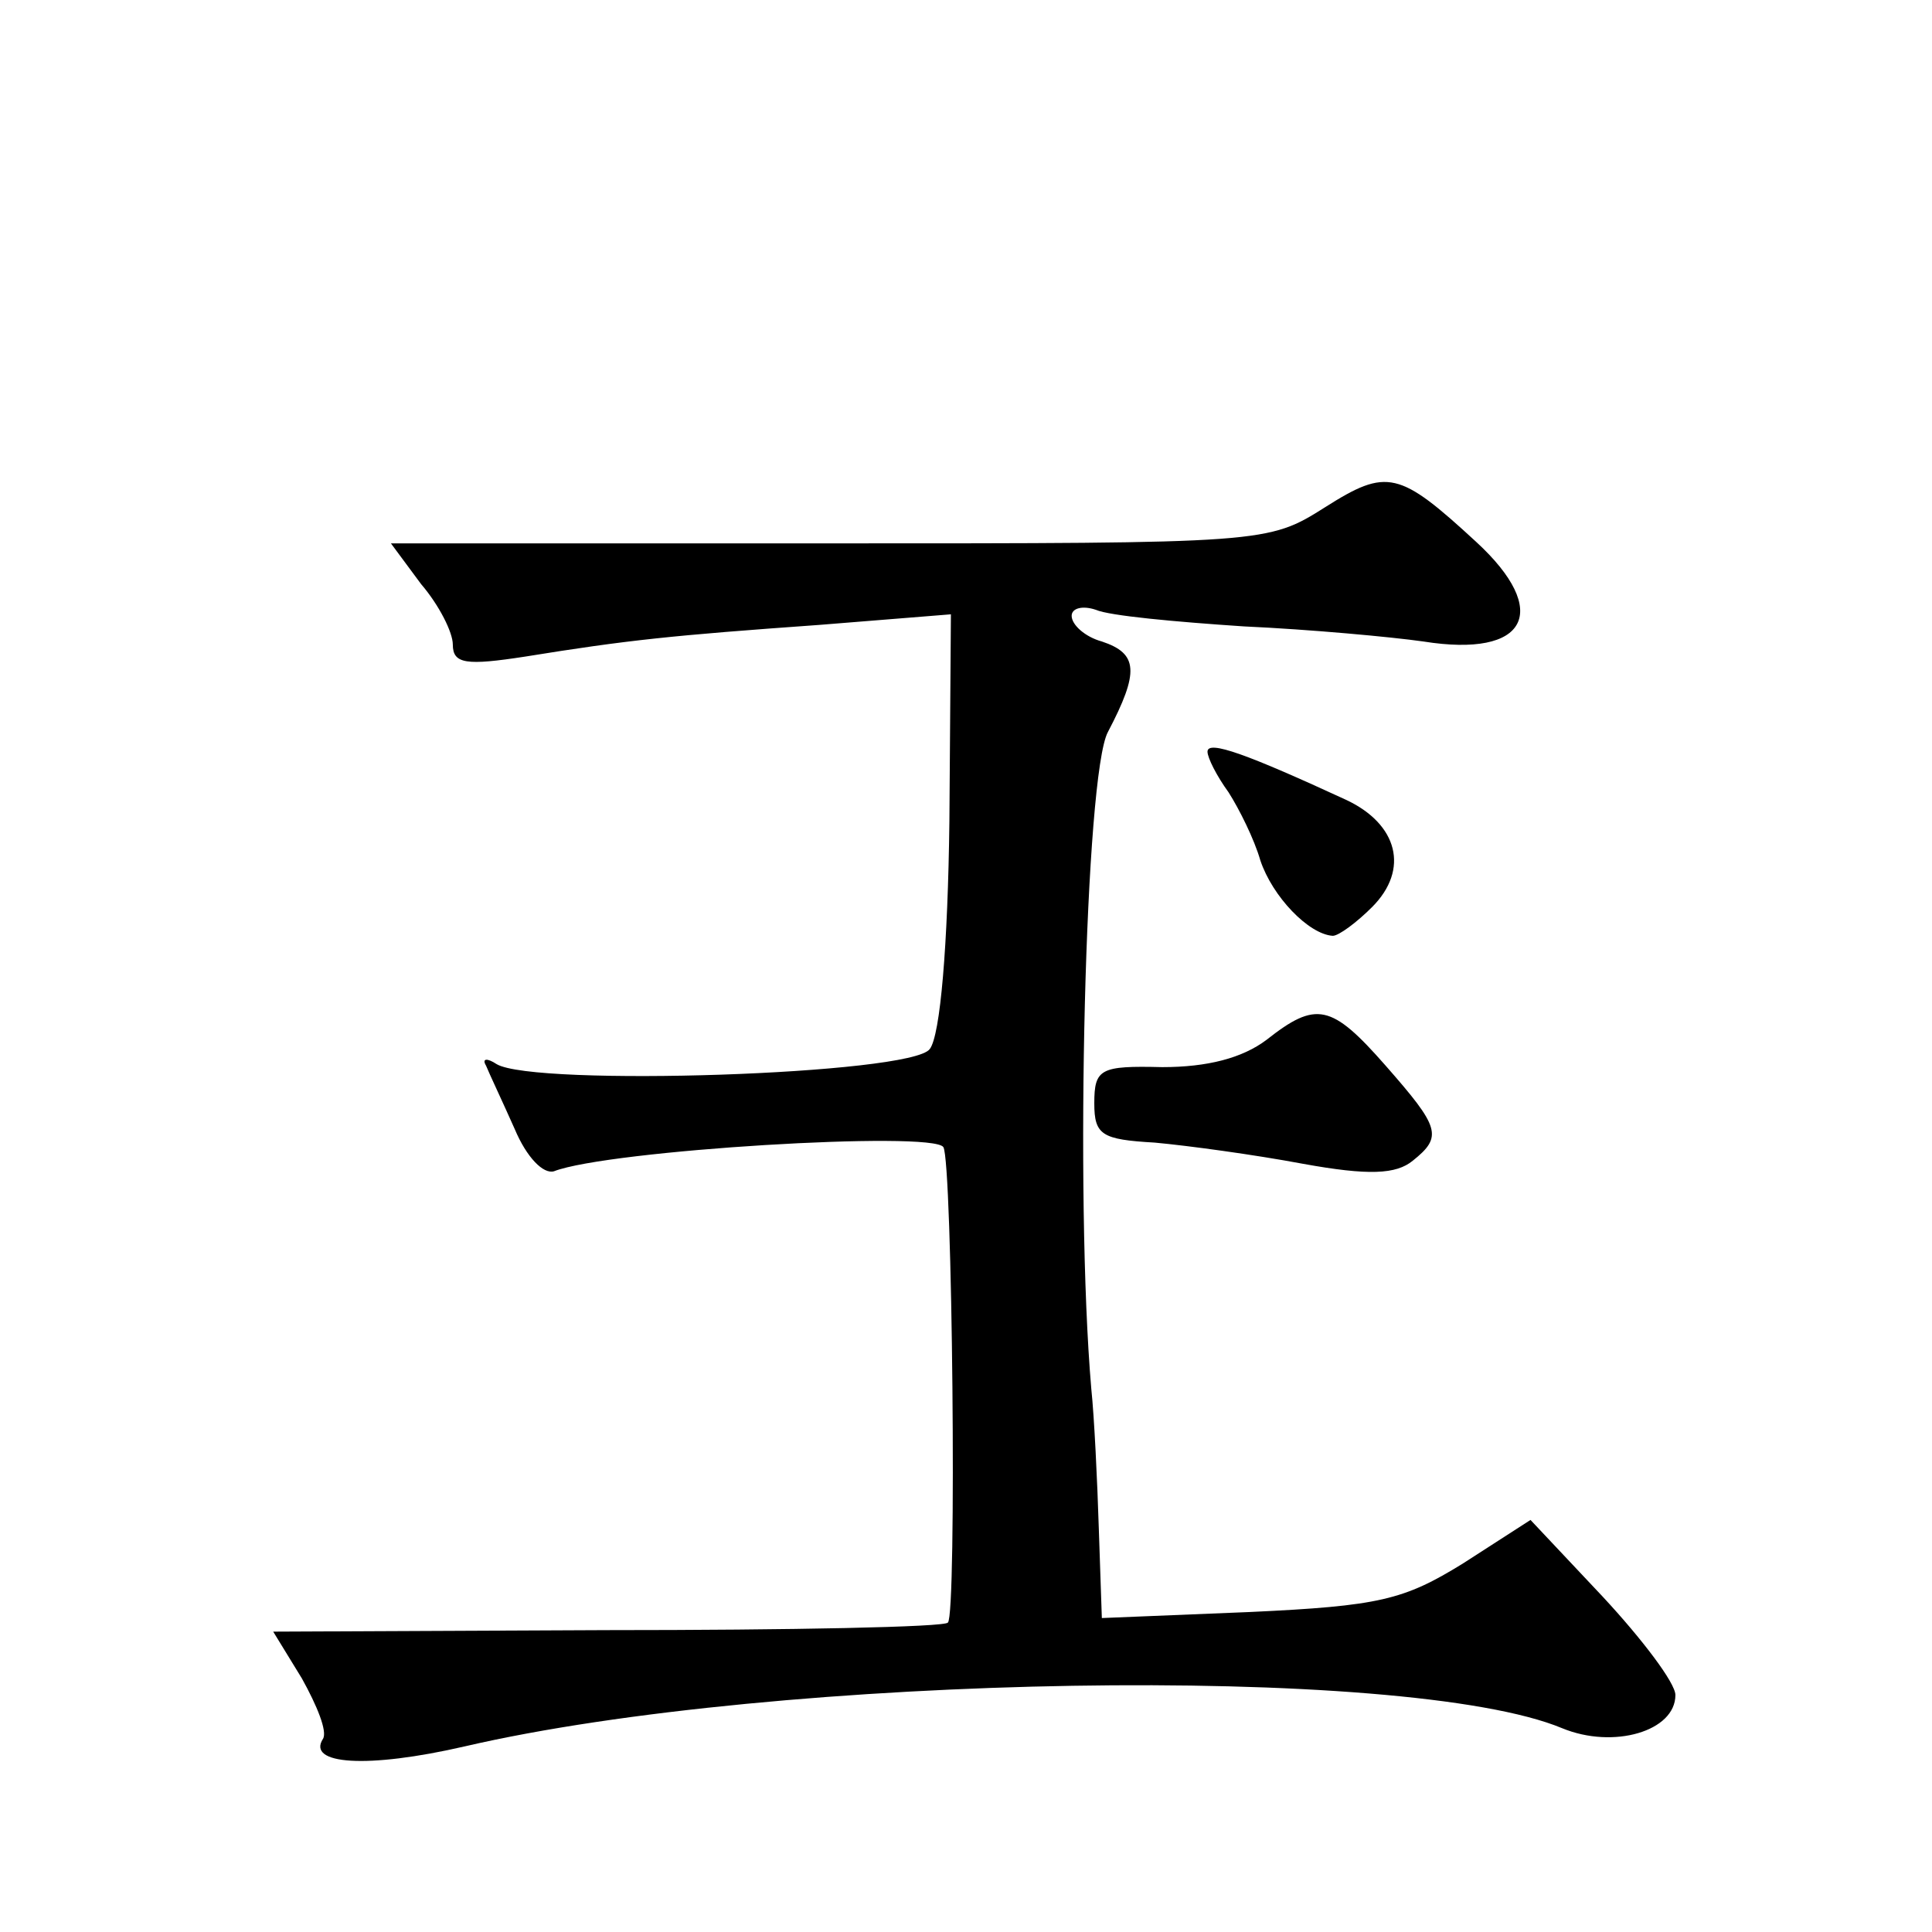
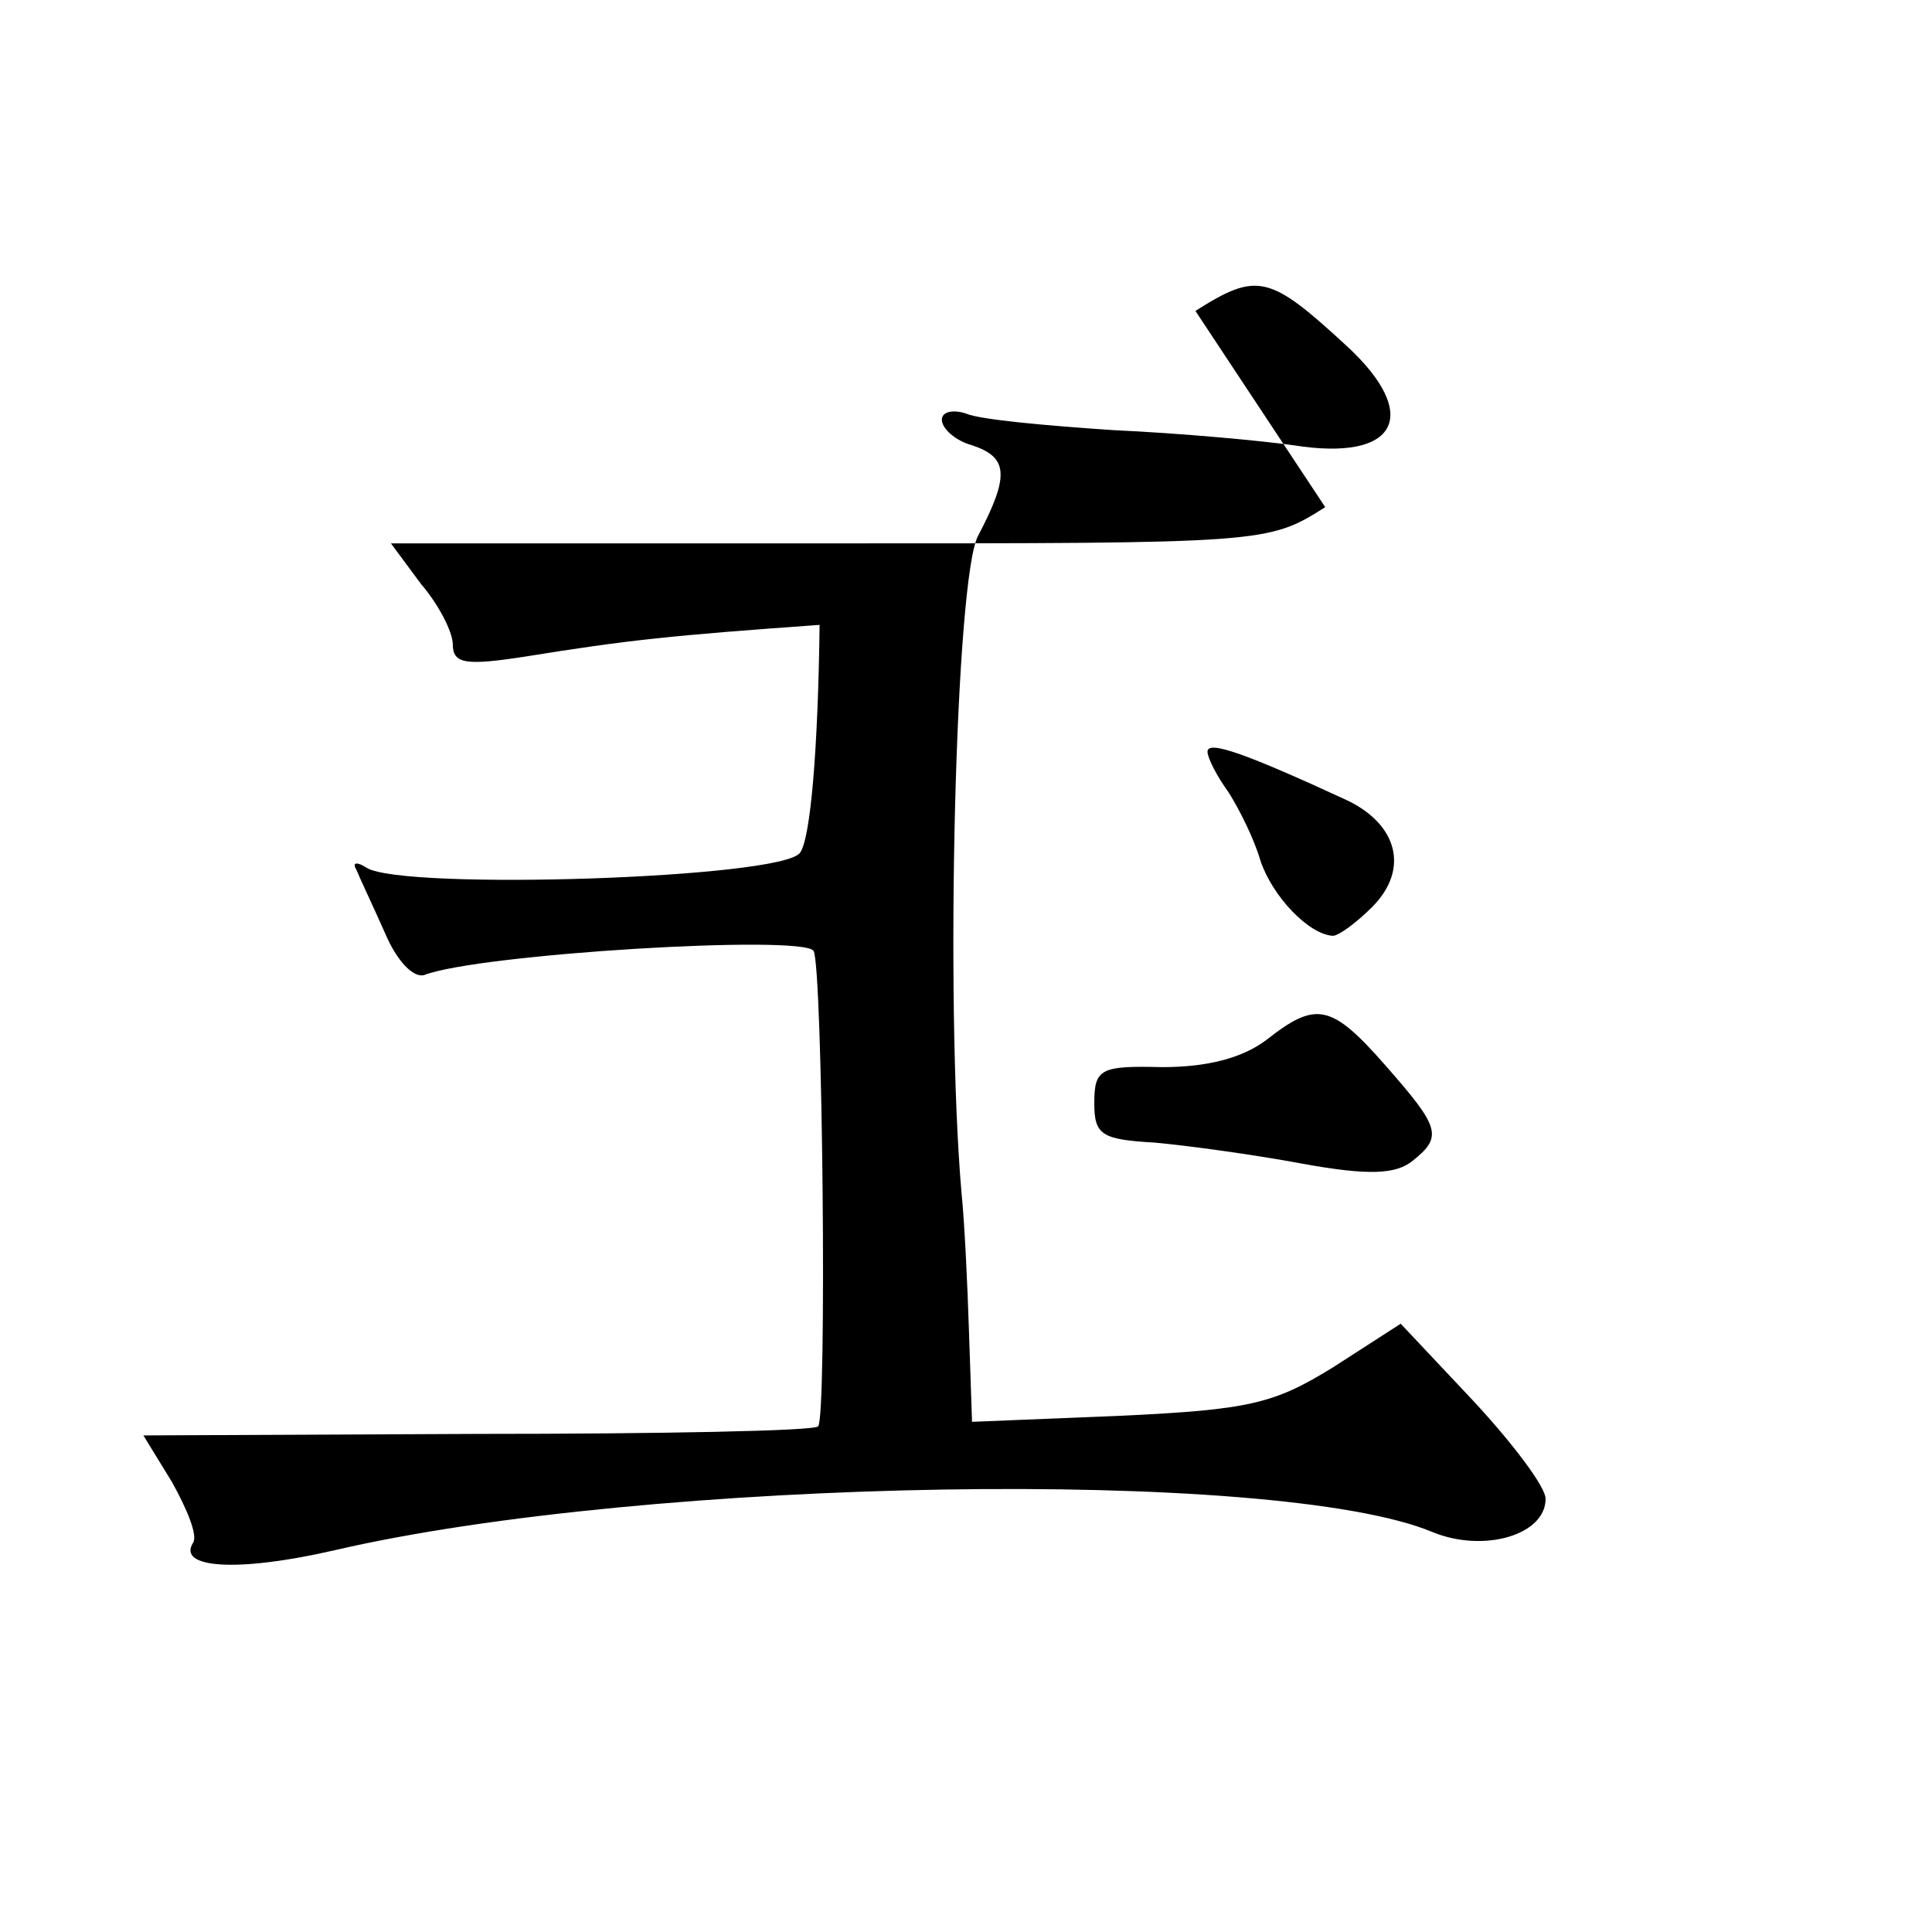
<svg xmlns="http://www.w3.org/2000/svg" version="1.0" width="128pt" height="128pt" viewBox="0 0 128 128" preserveAspectRatio="xMidYMid meet">
  <g transform="translate(0,128) scale(0.1,-0.1)" fill="#0" stroke="none">
-     <path d="M878 944 c-38 -24 -39 -24 -328 -24 l-291 0 20 -27 c12 -14 21 -32 21 -40 0 -13 9 -14 48 -8 68 11 97 14 195 21 l87 7 -1 -137 c-1 -82 -6 -142 -13 -151 -12 -17 -262 -25 -287 -10 -6 4 -10 4 -7 -1 2 -5 11 -24 19 -42 8 -19 19 -30 26 -28 36 14 251 27 258 16 6 -9 9 -310 3 -315 -2 -3 -104 -5 -226 -5 l-221 -1 19 -31 c10 -18 17 -35 14 -40 -11 -17 29 -20 94 -5 207 48 624 55 727 12 34 -14 75 -2 75 22 0 8 -22 37 -48 65 l-48 51 -45 -29 c-39 -24 -55 -28 -141 -32 l-98 -4 -2 59 c-1 32 -3 74 -5 93 -11 128 -4 407 11 435 21 40 20 52 -4 60 -11 3 -20 11 -20 17 0 5 7 7 16 4 9 -4 53 -8 98 -11 44 -2 98 -7 119 -10 69 -11 85 20 35 66 -51 47 -59 49 -100 23z M800 782 c0 -4 6 -16 14 -27 7 -11 17 -31 21 -45 8 -24 32 -49 48 -50 4 0 16 9 26 19 25 25 17 55 -17 71 -65 30 -92 40 -92 32z M839 591 c-16 -12 -39 -18 -69 -18 -41 1 -45 -1 -45 -24 0 -21 5 -24 40 -26 22 -2 66 -8 98 -14 44 -8 62 -7 73 2 20 16 18 22 -18 63 -36 41 -46 43 -79 17z" />
+     <path d="M878 944 c-38 -24 -39 -24 -328 -24 l-291 0 20 -27 c12 -14 21 -32 21 -40 0 -13 9 -14 48 -8 68 11 97 14 195 21 c-1 -82 -6 -142 -13 -151 -12 -17 -262 -25 -287 -10 -6 4 -10 4 -7 -1 2 -5 11 -24 19 -42 8 -19 19 -30 26 -28 36 14 251 27 258 16 6 -9 9 -310 3 -315 -2 -3 -104 -5 -226 -5 l-221 -1 19 -31 c10 -18 17 -35 14 -40 -11 -17 29 -20 94 -5 207 48 624 55 727 12 34 -14 75 -2 75 22 0 8 -22 37 -48 65 l-48 51 -45 -29 c-39 -24 -55 -28 -141 -32 l-98 -4 -2 59 c-1 32 -3 74 -5 93 -11 128 -4 407 11 435 21 40 20 52 -4 60 -11 3 -20 11 -20 17 0 5 7 7 16 4 9 -4 53 -8 98 -11 44 -2 98 -7 119 -10 69 -11 85 20 35 66 -51 47 -59 49 -100 23z M800 782 c0 -4 6 -16 14 -27 7 -11 17 -31 21 -45 8 -24 32 -49 48 -50 4 0 16 9 26 19 25 25 17 55 -17 71 -65 30 -92 40 -92 32z M839 591 c-16 -12 -39 -18 -69 -18 -41 1 -45 -1 -45 -24 0 -21 5 -24 40 -26 22 -2 66 -8 98 -14 44 -8 62 -7 73 2 20 16 18 22 -18 63 -36 41 -46 43 -79 17z" />
  </g>
</svg>